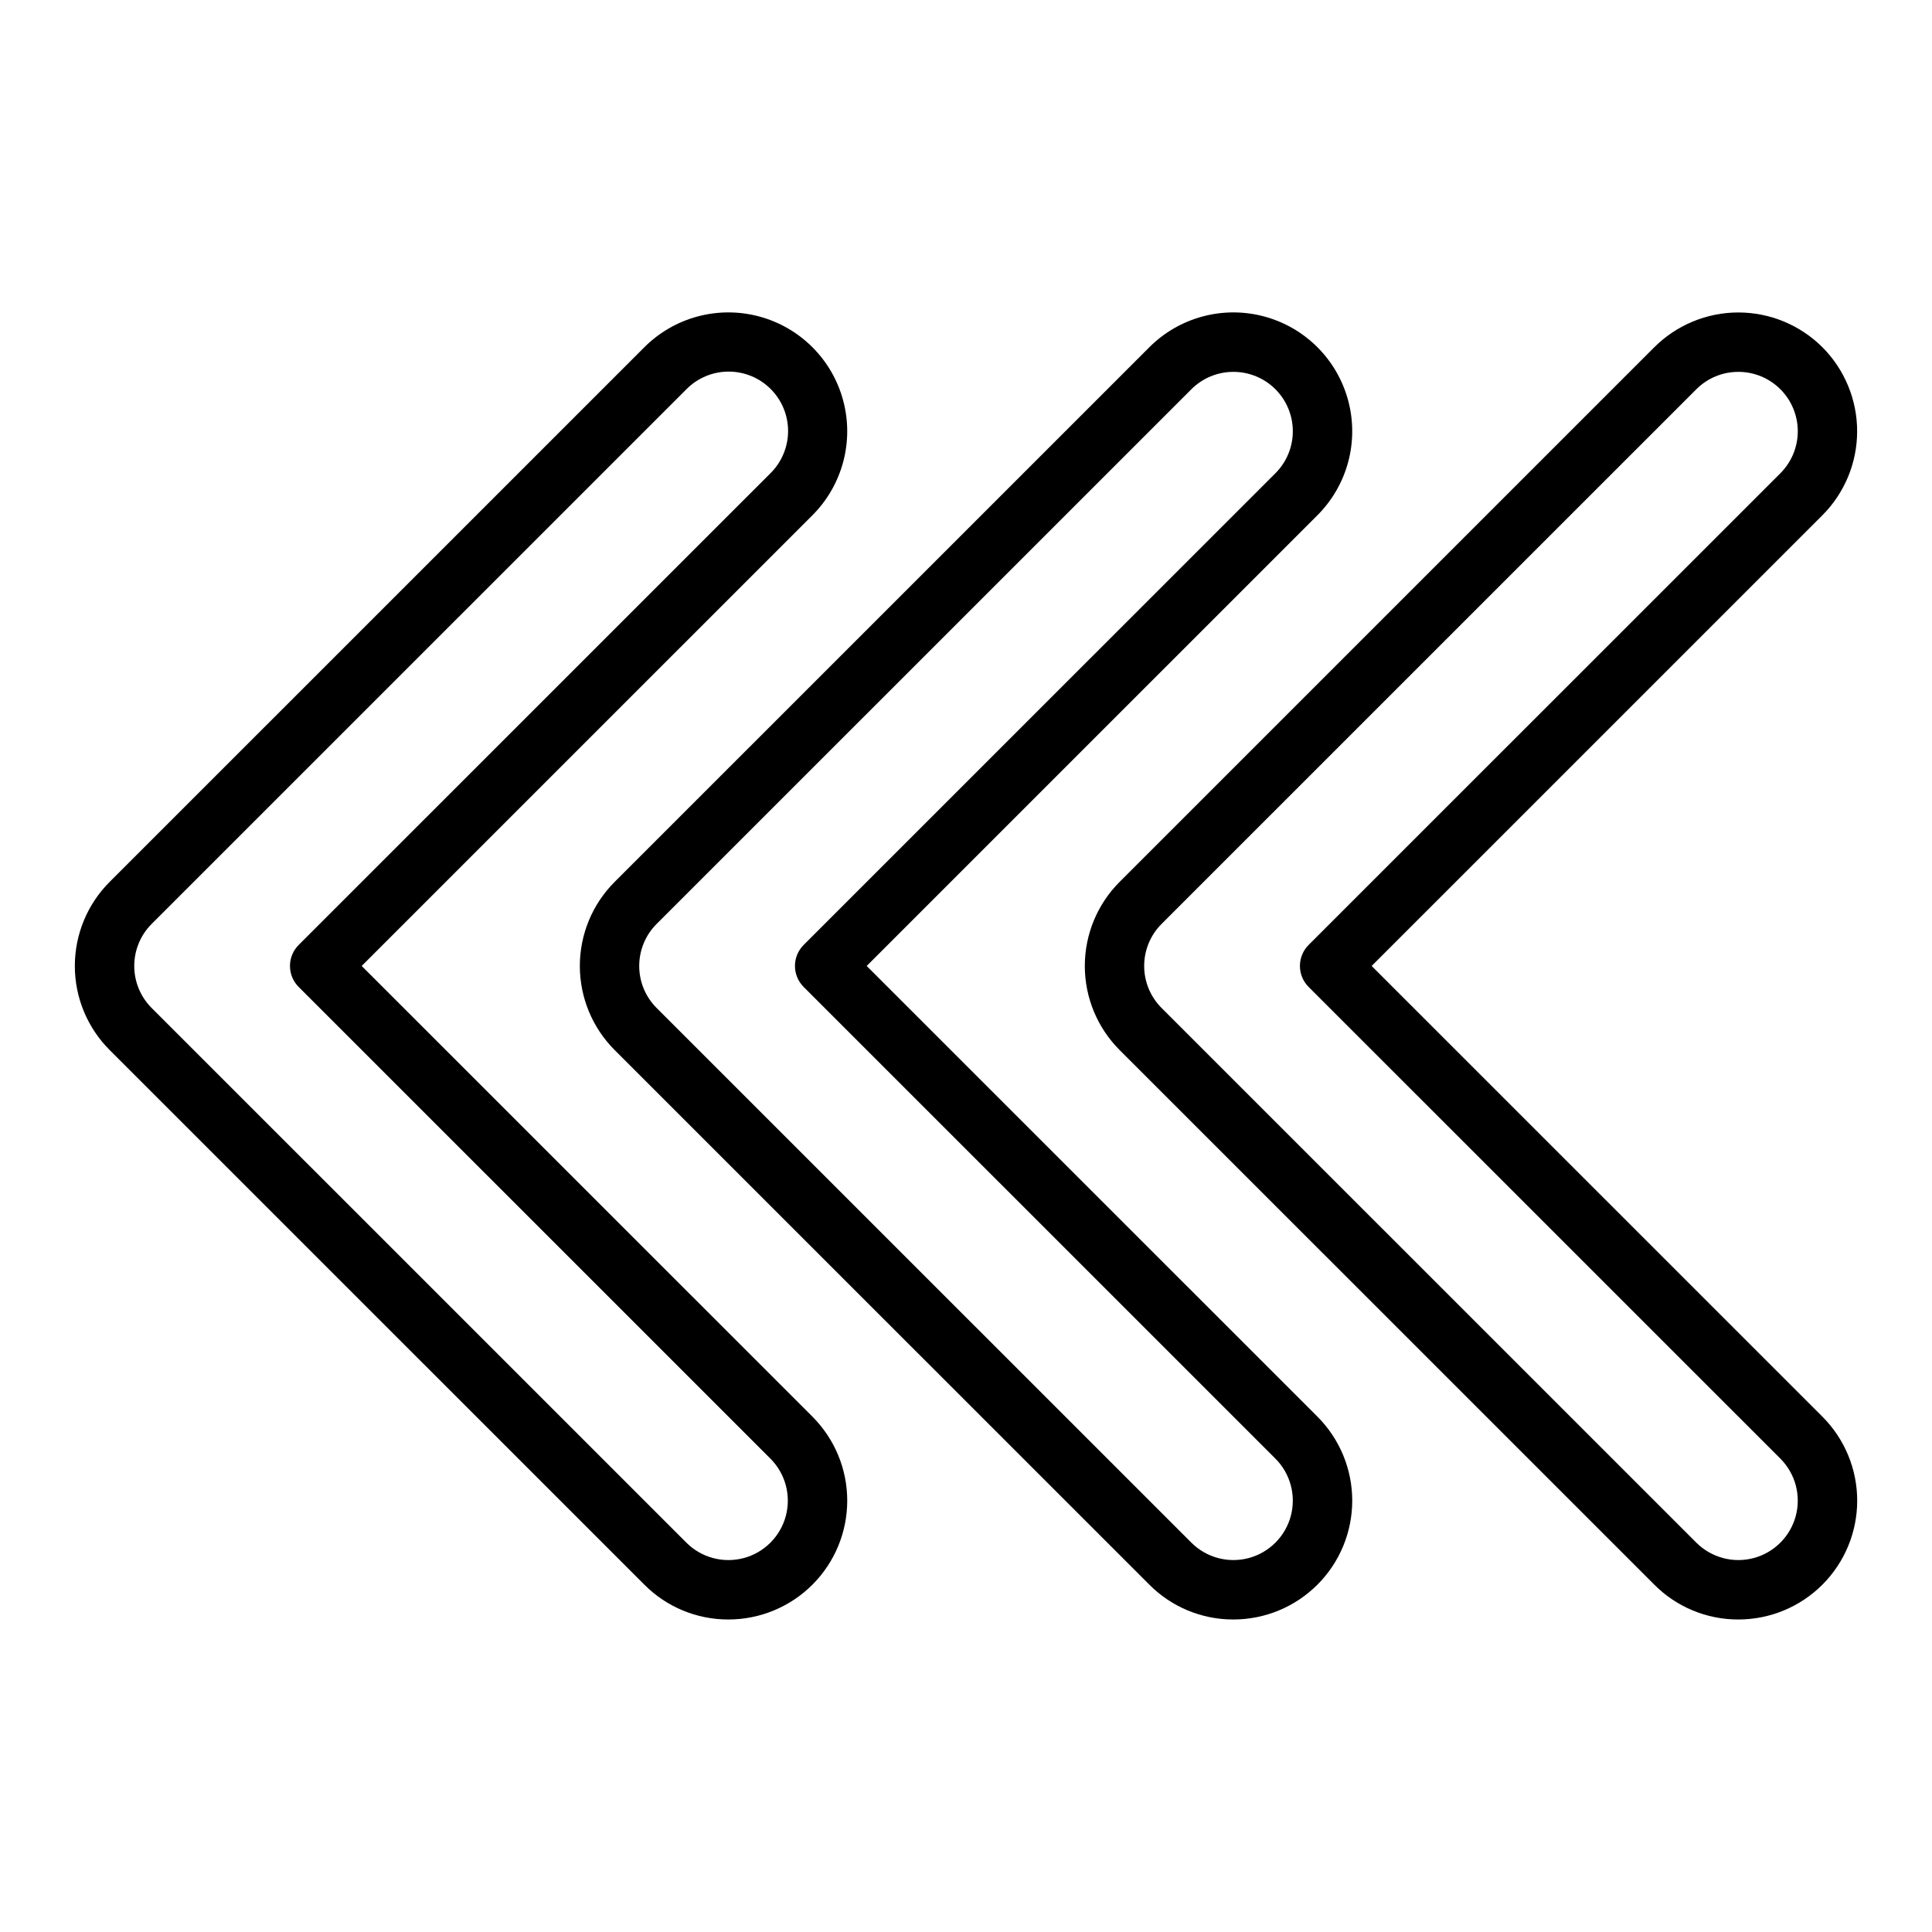
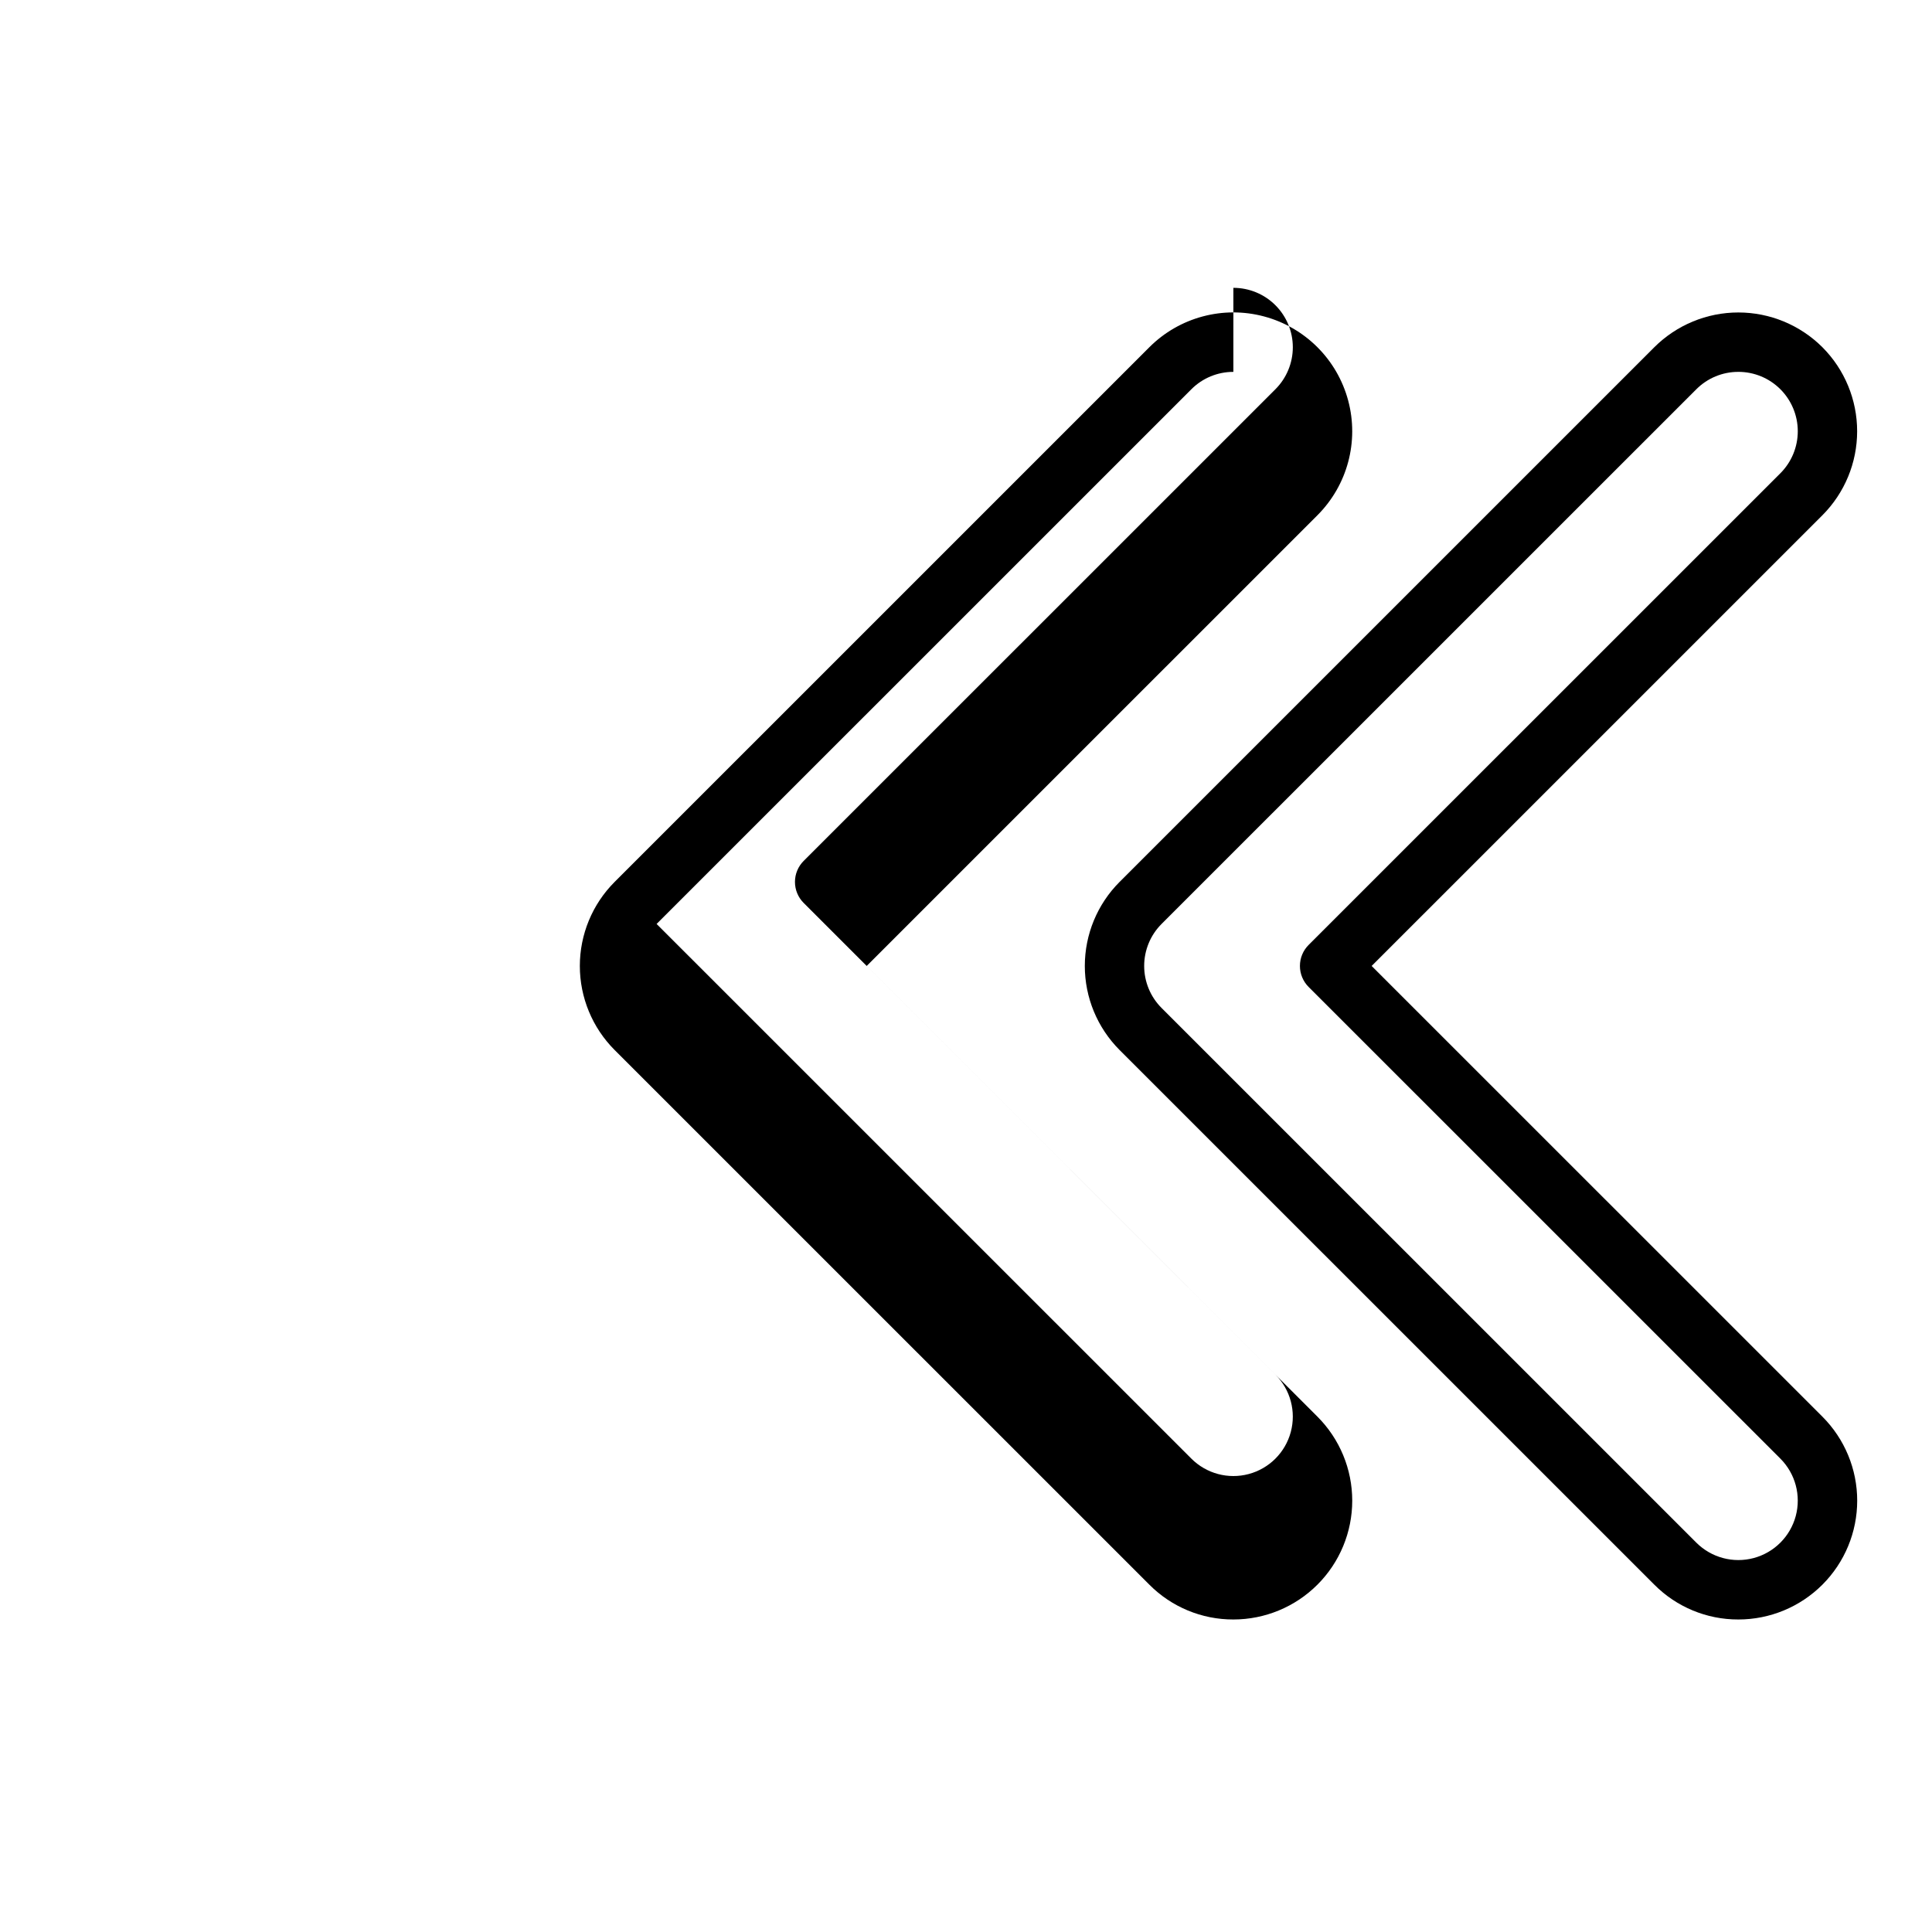
<svg xmlns="http://www.w3.org/2000/svg" fill="#000000" width="800px" height="800px" version="1.1" viewBox="144 144 512 512">
  <g>
-     <path d="m337.03 573.18c-8.355 0.023-16.375-3.297-22.266-9.223l-141.72-141.7c-5.898-5.91-9.211-13.918-9.211-22.266 0-8.352 3.312-16.359 9.211-22.266l141.72-141.71c7.953-7.953 19.547-11.062 30.418-8.148 10.867 2.91 19.355 11.398 22.266 22.266 2.914 10.867-0.191 22.461-8.148 30.418l-119.45 119.44 119.45 119.43c5.906 5.906 9.227 13.918 9.227 22.27 0 8.352-3.32 16.363-9.227 22.266-5.906 5.906-13.918 9.223-22.27 9.223zm-11.129-20.355c3.977 3.977 9.777 5.531 15.211 4.074 5.434-1.457 9.676-5.699 11.133-11.133 1.457-5.434-0.098-11.23-4.074-15.211l-125.02-125c-1.477-1.477-2.305-3.481-2.305-5.566 0-2.09 0.828-4.09 2.305-5.566l125.02-125c2.981-2.945 4.664-6.961 4.68-11.152 0.012-4.191-1.648-8.215-4.613-11.18-2.961-2.965-6.988-4.625-11.18-4.613-4.191 0.012-8.207 1.695-11.152 4.68l-141.72 141.7c-2.953 2.949-4.609 6.957-4.609 11.133 0 4.176 1.656 8.18 4.609 11.133z" />
-     <path d="m470.86 573.18c-8.355 0.023-16.375-3.297-22.266-9.223l-141.72-141.7c-5.898-5.91-9.211-13.918-9.211-22.266 0-8.352 3.312-16.359 9.211-22.266l141.72-141.71c7.953-7.953 19.551-11.062 30.418-8.148 10.867 2.91 19.355 11.398 22.266 22.266 2.914 10.867-0.191 22.461-8.148 30.418l-119.45 119.44 119.45 119.43c5.906 5.906 9.227 13.918 9.227 22.27 0 8.352-3.32 16.363-9.227 22.266-5.906 5.906-13.918 9.223-22.27 9.223zm0-330.63c-4.176-0.008-8.184 1.648-11.133 4.606l-141.72 141.7c-2.953 2.949-4.609 6.957-4.609 11.133 0 4.176 1.656 8.18 4.609 11.133l141.72 141.7c3.981 3.977 9.777 5.531 15.211 4.074 5.434-1.457 9.676-5.699 11.133-11.133 1.457-5.434-0.098-11.23-4.074-15.211l-125.02-125c-1.477-1.477-2.305-3.481-2.305-5.566 0-2.09 0.828-4.09 2.305-5.566l125.02-125c2.953-2.953 4.613-6.957 4.613-11.133 0-4.176-1.66-8.18-4.613-11.133-2.953-2.953-6.961-4.609-11.137-4.606z" />
+     <path d="m470.86 573.18c-8.355 0.023-16.375-3.297-22.266-9.223l-141.72-141.7c-5.898-5.91-9.211-13.918-9.211-22.266 0-8.352 3.312-16.359 9.211-22.266l141.72-141.71c7.953-7.953 19.551-11.062 30.418-8.148 10.867 2.91 19.355 11.398 22.266 22.266 2.914 10.867-0.191 22.461-8.148 30.418l-119.45 119.44 119.45 119.43c5.906 5.906 9.227 13.918 9.227 22.27 0 8.352-3.32 16.363-9.227 22.266-5.906 5.906-13.918 9.223-22.27 9.223zm0-330.63c-4.176-0.008-8.184 1.648-11.133 4.606l-141.72 141.7l141.72 141.7c3.981 3.977 9.777 5.531 15.211 4.074 5.434-1.457 9.676-5.699 11.133-11.133 1.457-5.434-0.098-11.23-4.074-15.211l-125.02-125c-1.477-1.477-2.305-3.481-2.305-5.566 0-2.09 0.828-4.09 2.305-5.566l125.02-125c2.953-2.953 4.613-6.957 4.613-11.133 0-4.176-1.66-8.18-4.613-11.133-2.953-2.953-6.961-4.609-11.137-4.606z" />
    <path d="m604.68 573.18c-8.355 0.023-16.375-3.297-22.266-9.223l-141.72-141.7c-5.898-5.91-9.207-13.918-9.207-22.266 0-8.352 3.309-16.359 9.207-22.266l141.72-141.71c5.91-5.894 13.918-9.207 22.266-9.207 8.352 0 16.359 3.312 22.27 9.207 5.898 5.91 9.211 13.918 9.211 22.27 0 8.348-3.312 16.355-9.211 22.266l-119.45 119.44 119.45 119.43c5.906 5.906 9.227 13.918 9.227 22.27 0 8.352-3.32 16.363-9.227 22.266-5.906 5.906-13.914 9.223-22.27 9.223zm0-330.63c-4.176-0.008-8.18 1.648-11.133 4.606l-141.72 141.7c-2.953 2.949-4.609 6.957-4.609 11.133 0 4.176 1.656 8.18 4.609 11.133l141.72 141.7c3.981 3.977 9.777 5.531 15.211 4.074 5.434-1.457 9.676-5.699 11.133-11.133 1.457-5.434-0.098-11.23-4.074-15.211l-125.02-125c-1.477-1.477-2.305-3.481-2.305-5.566 0-2.09 0.828-4.09 2.305-5.566l125.02-125c2.953-2.953 4.613-6.957 4.613-11.133 0-4.176-1.66-8.18-4.613-11.133s-6.961-4.609-11.137-4.606z" />
  </g>
</svg>